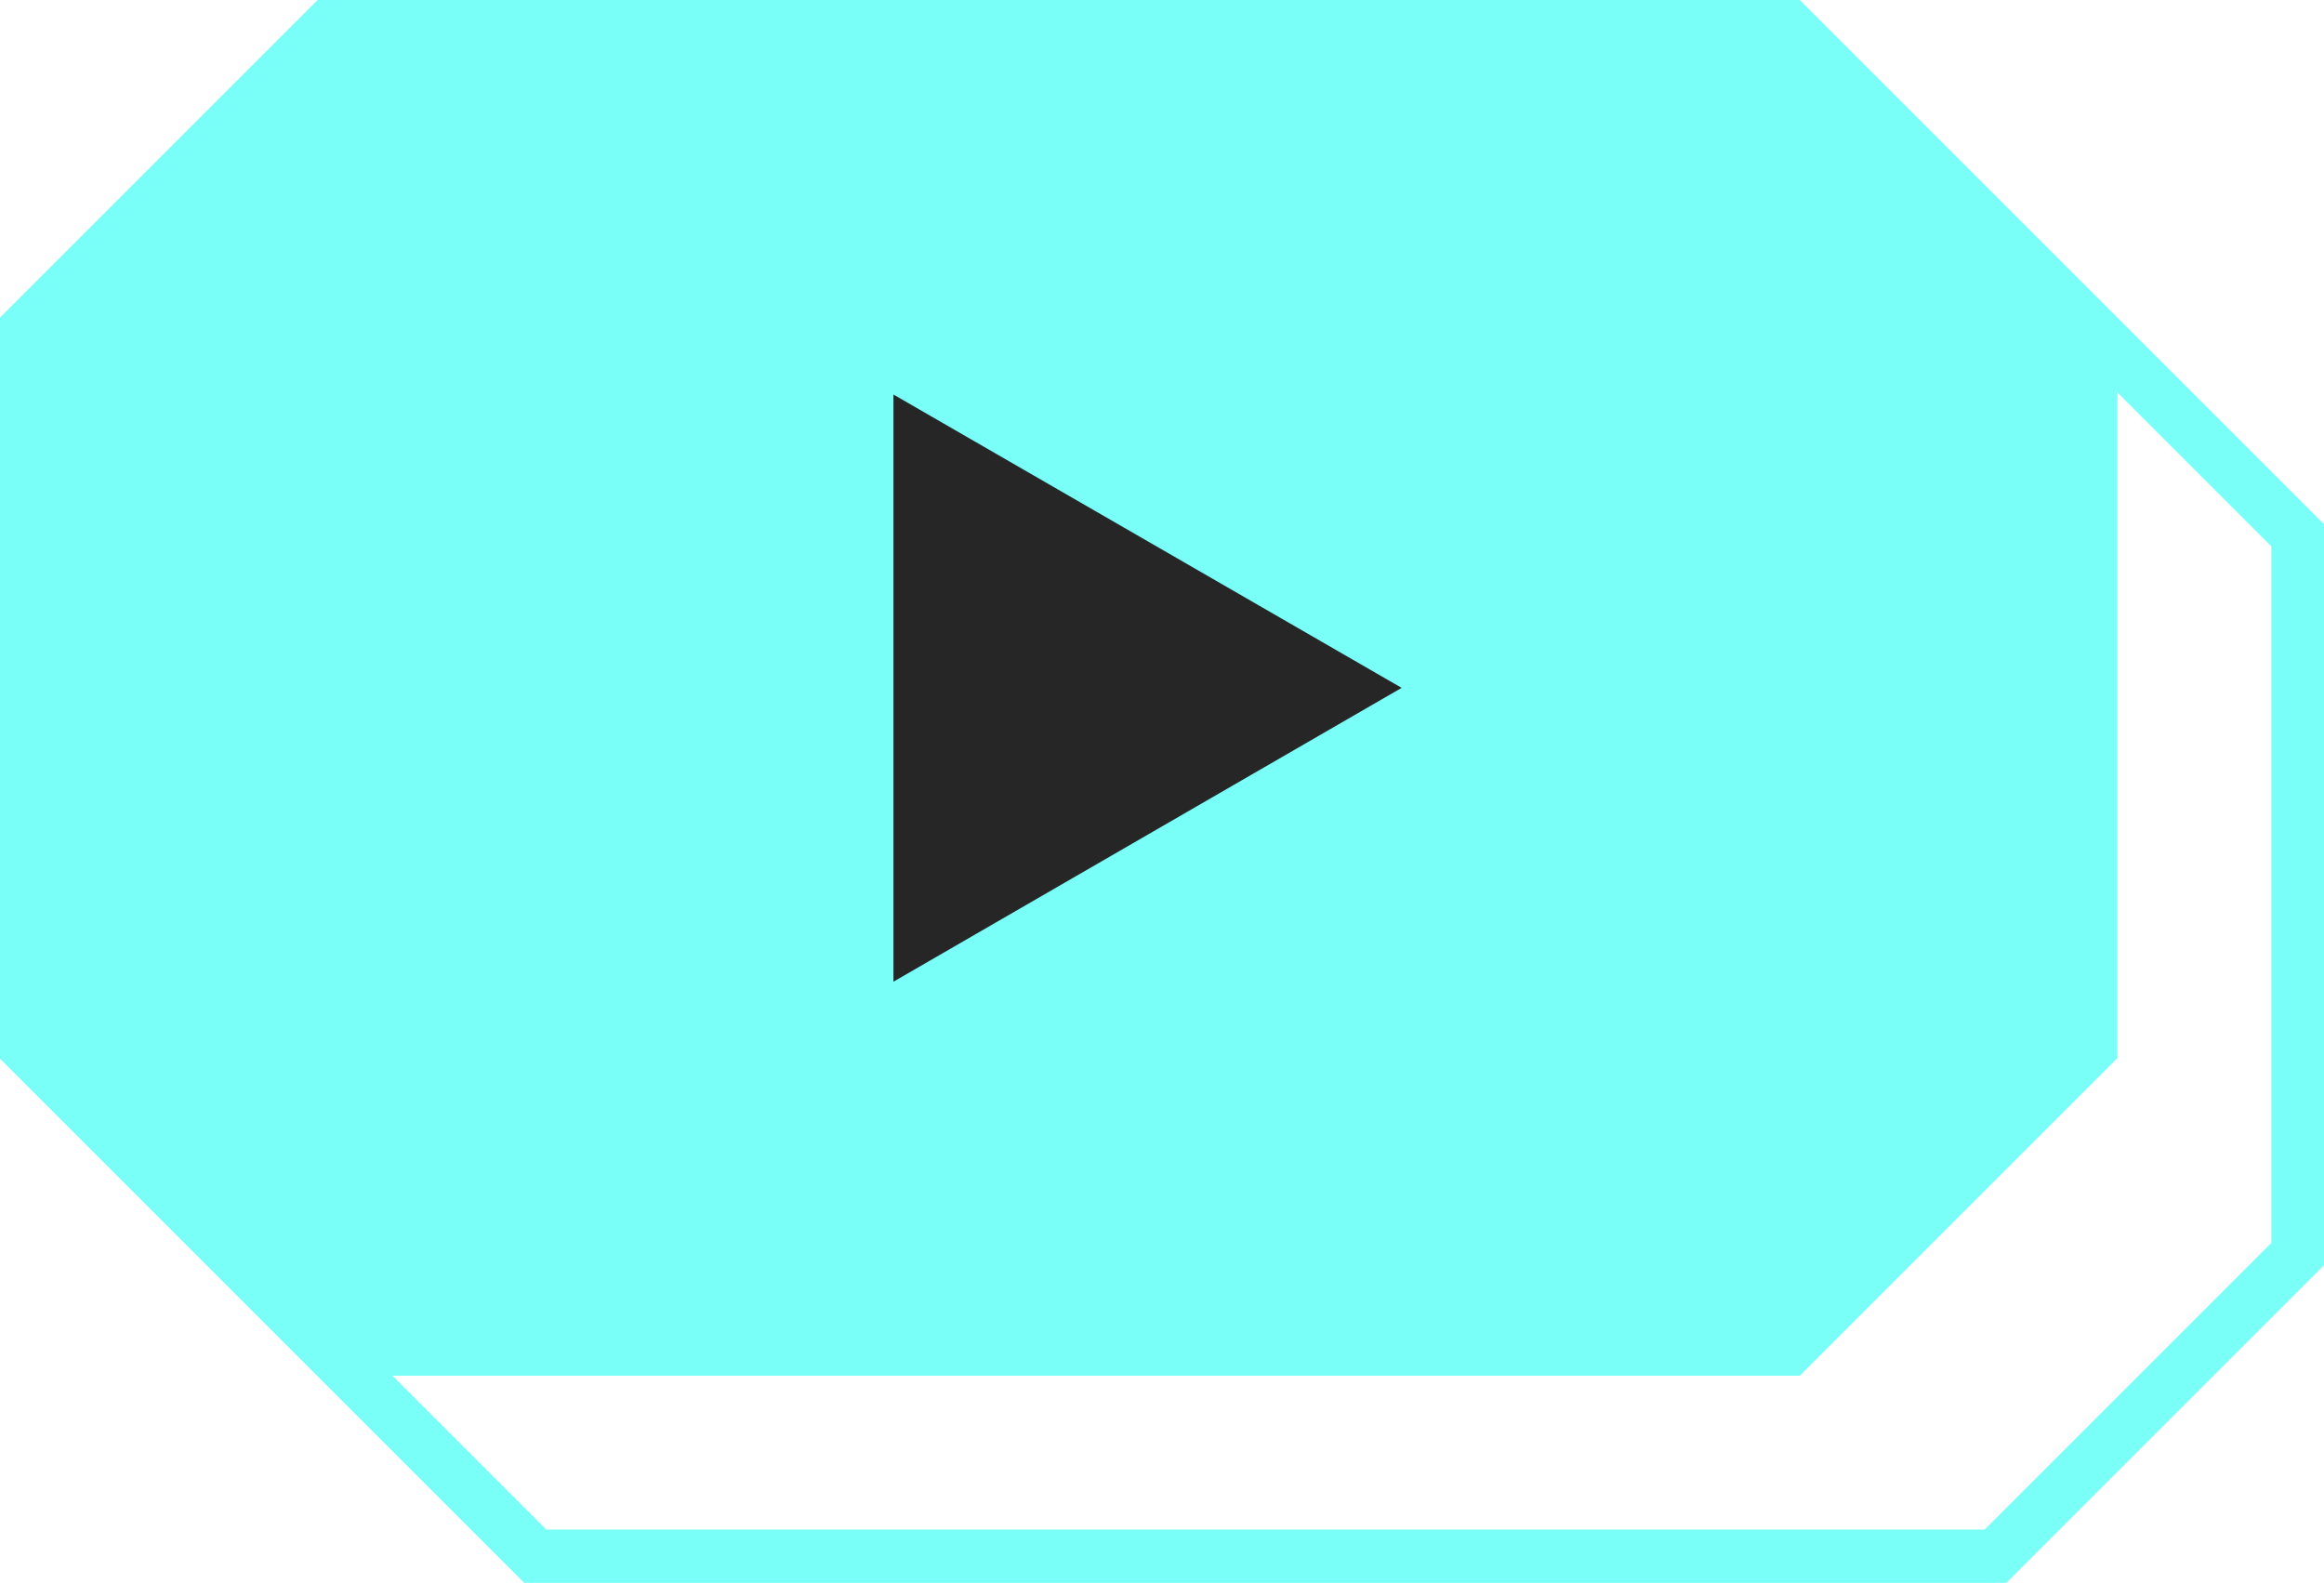
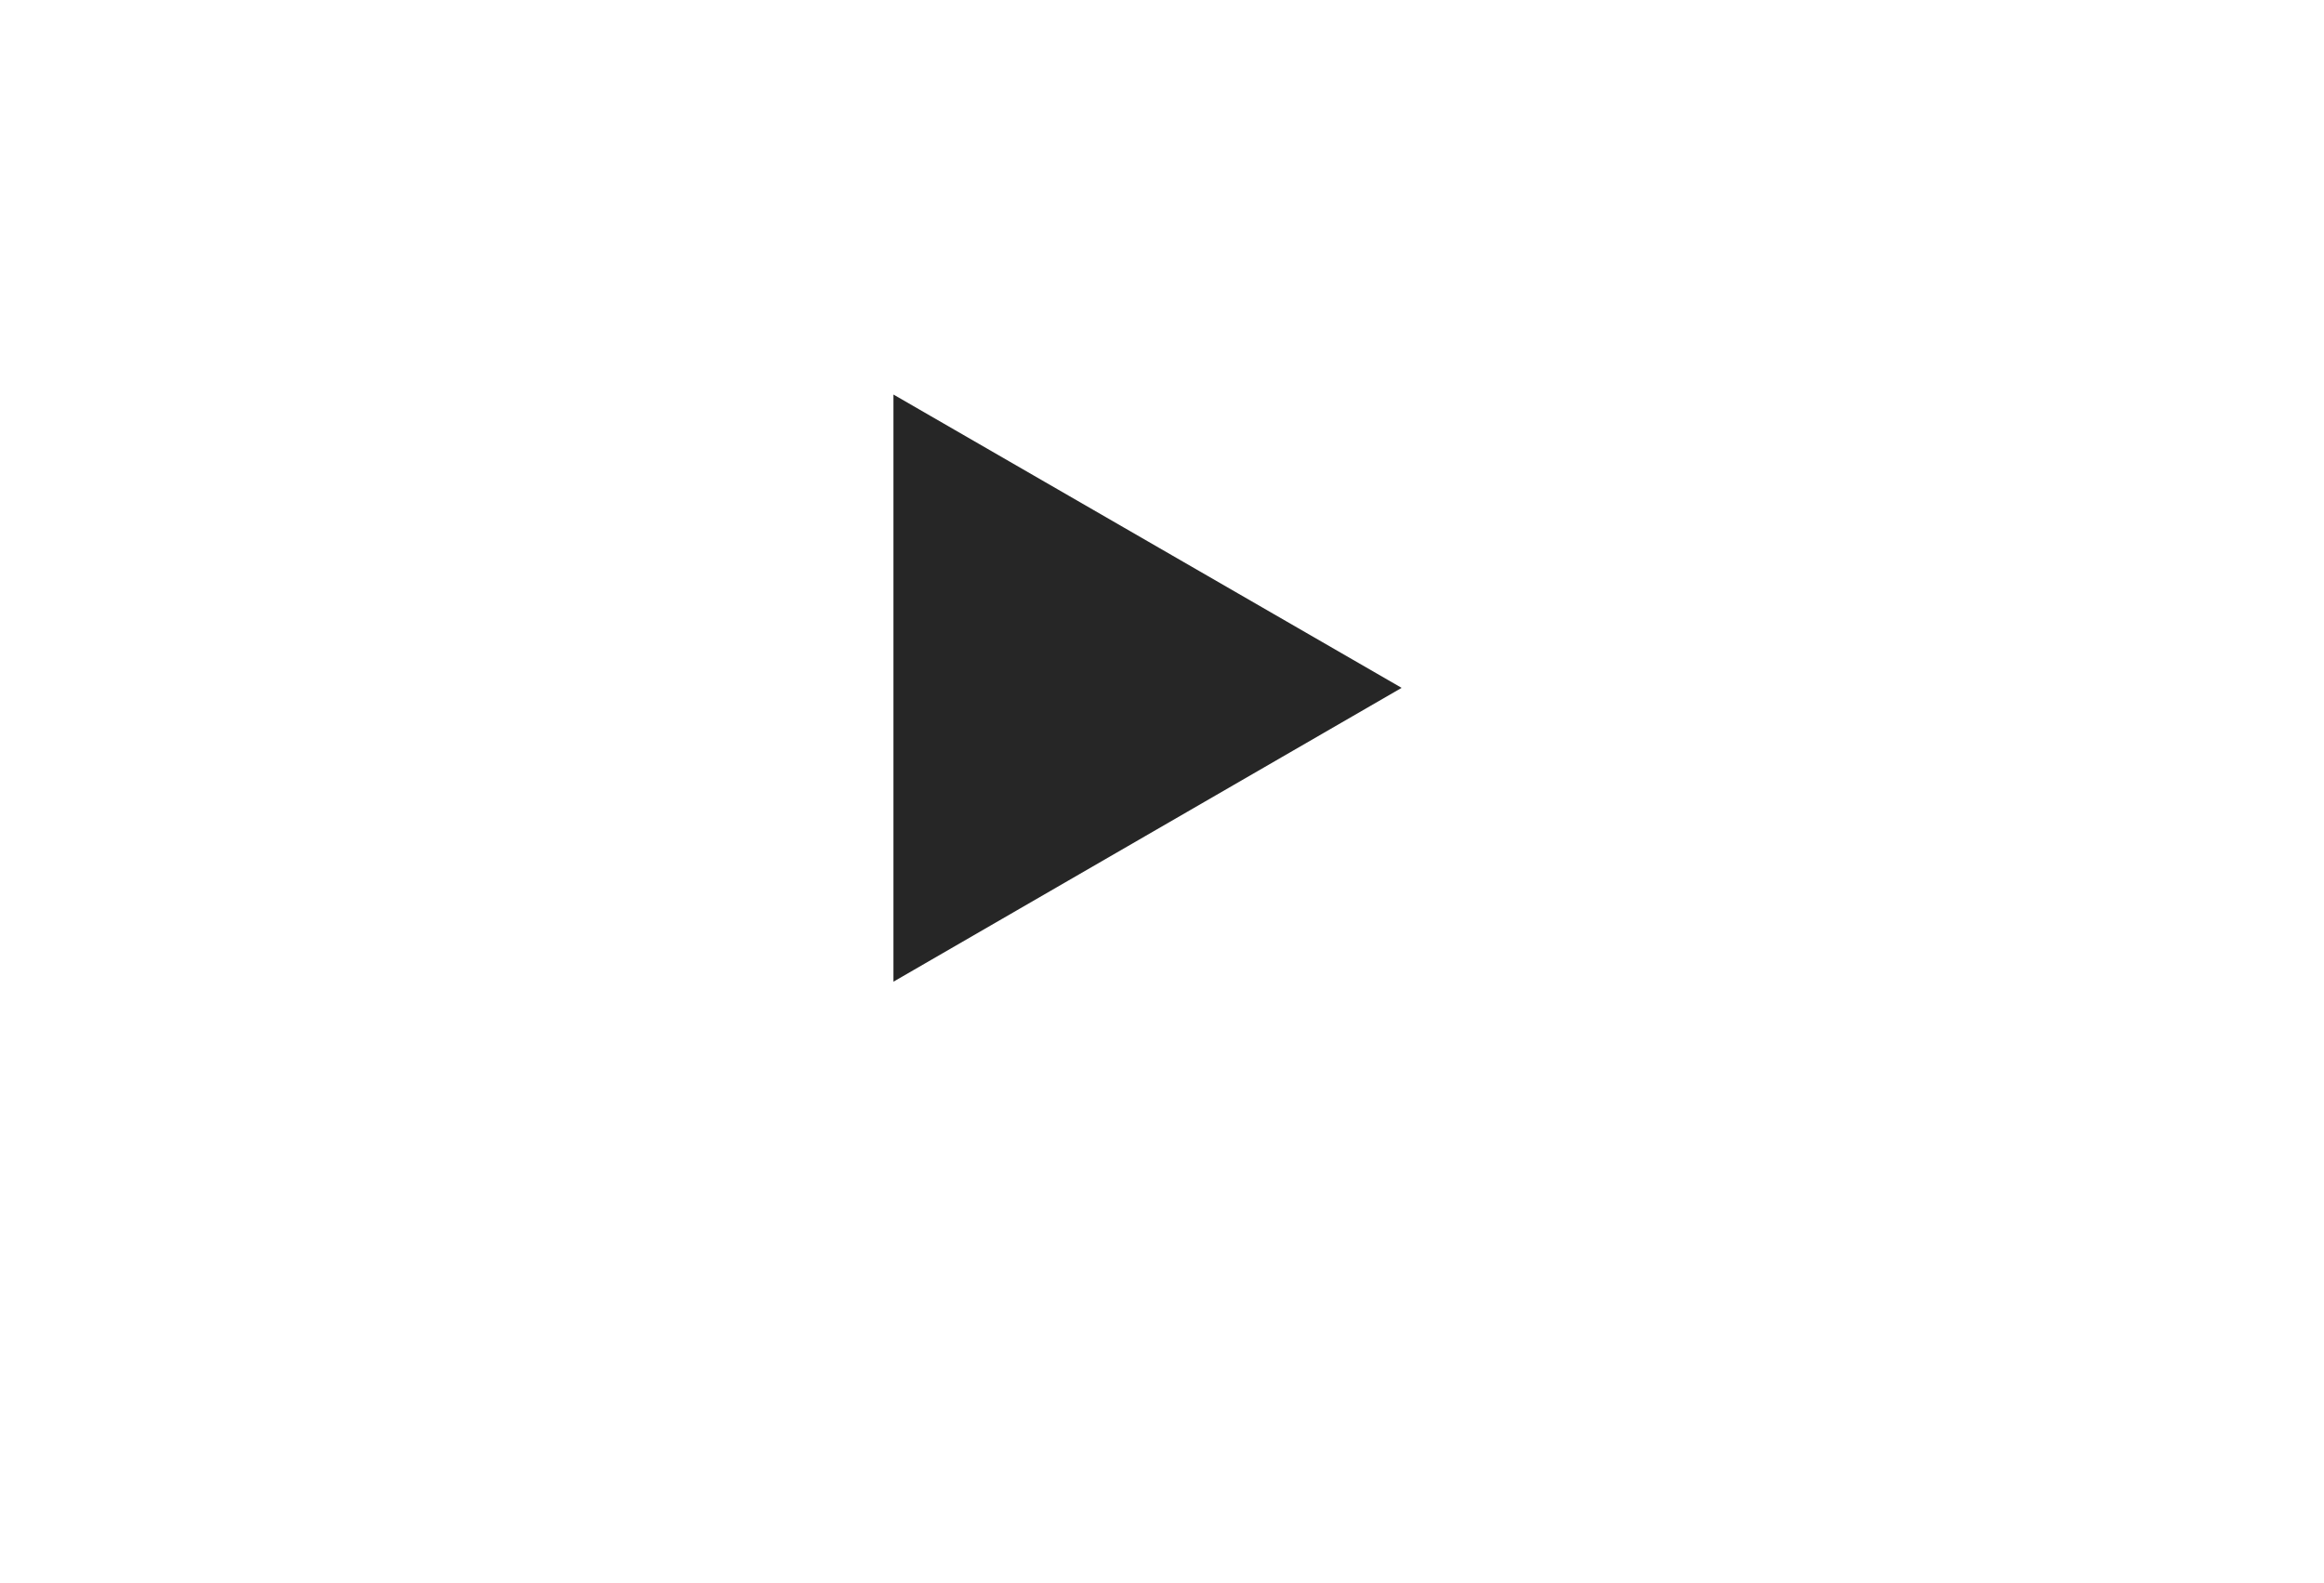
<svg xmlns="http://www.w3.org/2000/svg" id="Capa_2" viewBox="0 0 45 30.65">
  <defs>
    <style>
      .cls-1 {
        fill: #262626;
      }

      .cls-2 {
        fill: #79fff8;
      }
    </style>
  </defs>
  <g id="botones">
-     <path class="cls-2" d="M41,6.15h0c-2.4-2.4-3.75-3.75-6.15-6.15H6.15L0,6.15v14.35c1.59,1.59,2.72,2.72,4,4h0c.6.6,1.14,1.14,1.64,1.64l.51.51c1.28,1.28,2.41,2.41,4,4h28.7c2.4-2.4,3.75-3.75,6.15-6.15v-14.35l-4-4ZM43.98,24.07l-3,3-2.55,2.55H10.58l-2.98-2.98h27.25c2.4-2.4,3.75-3.75,6.15-6.15V7.6l2.98,2.98v13.5Z" />
    <polygon class="cls-1" points="27.14 13.32 17.3 7.64 17.3 19.01 27.14 13.32" />
  </g>
</svg>